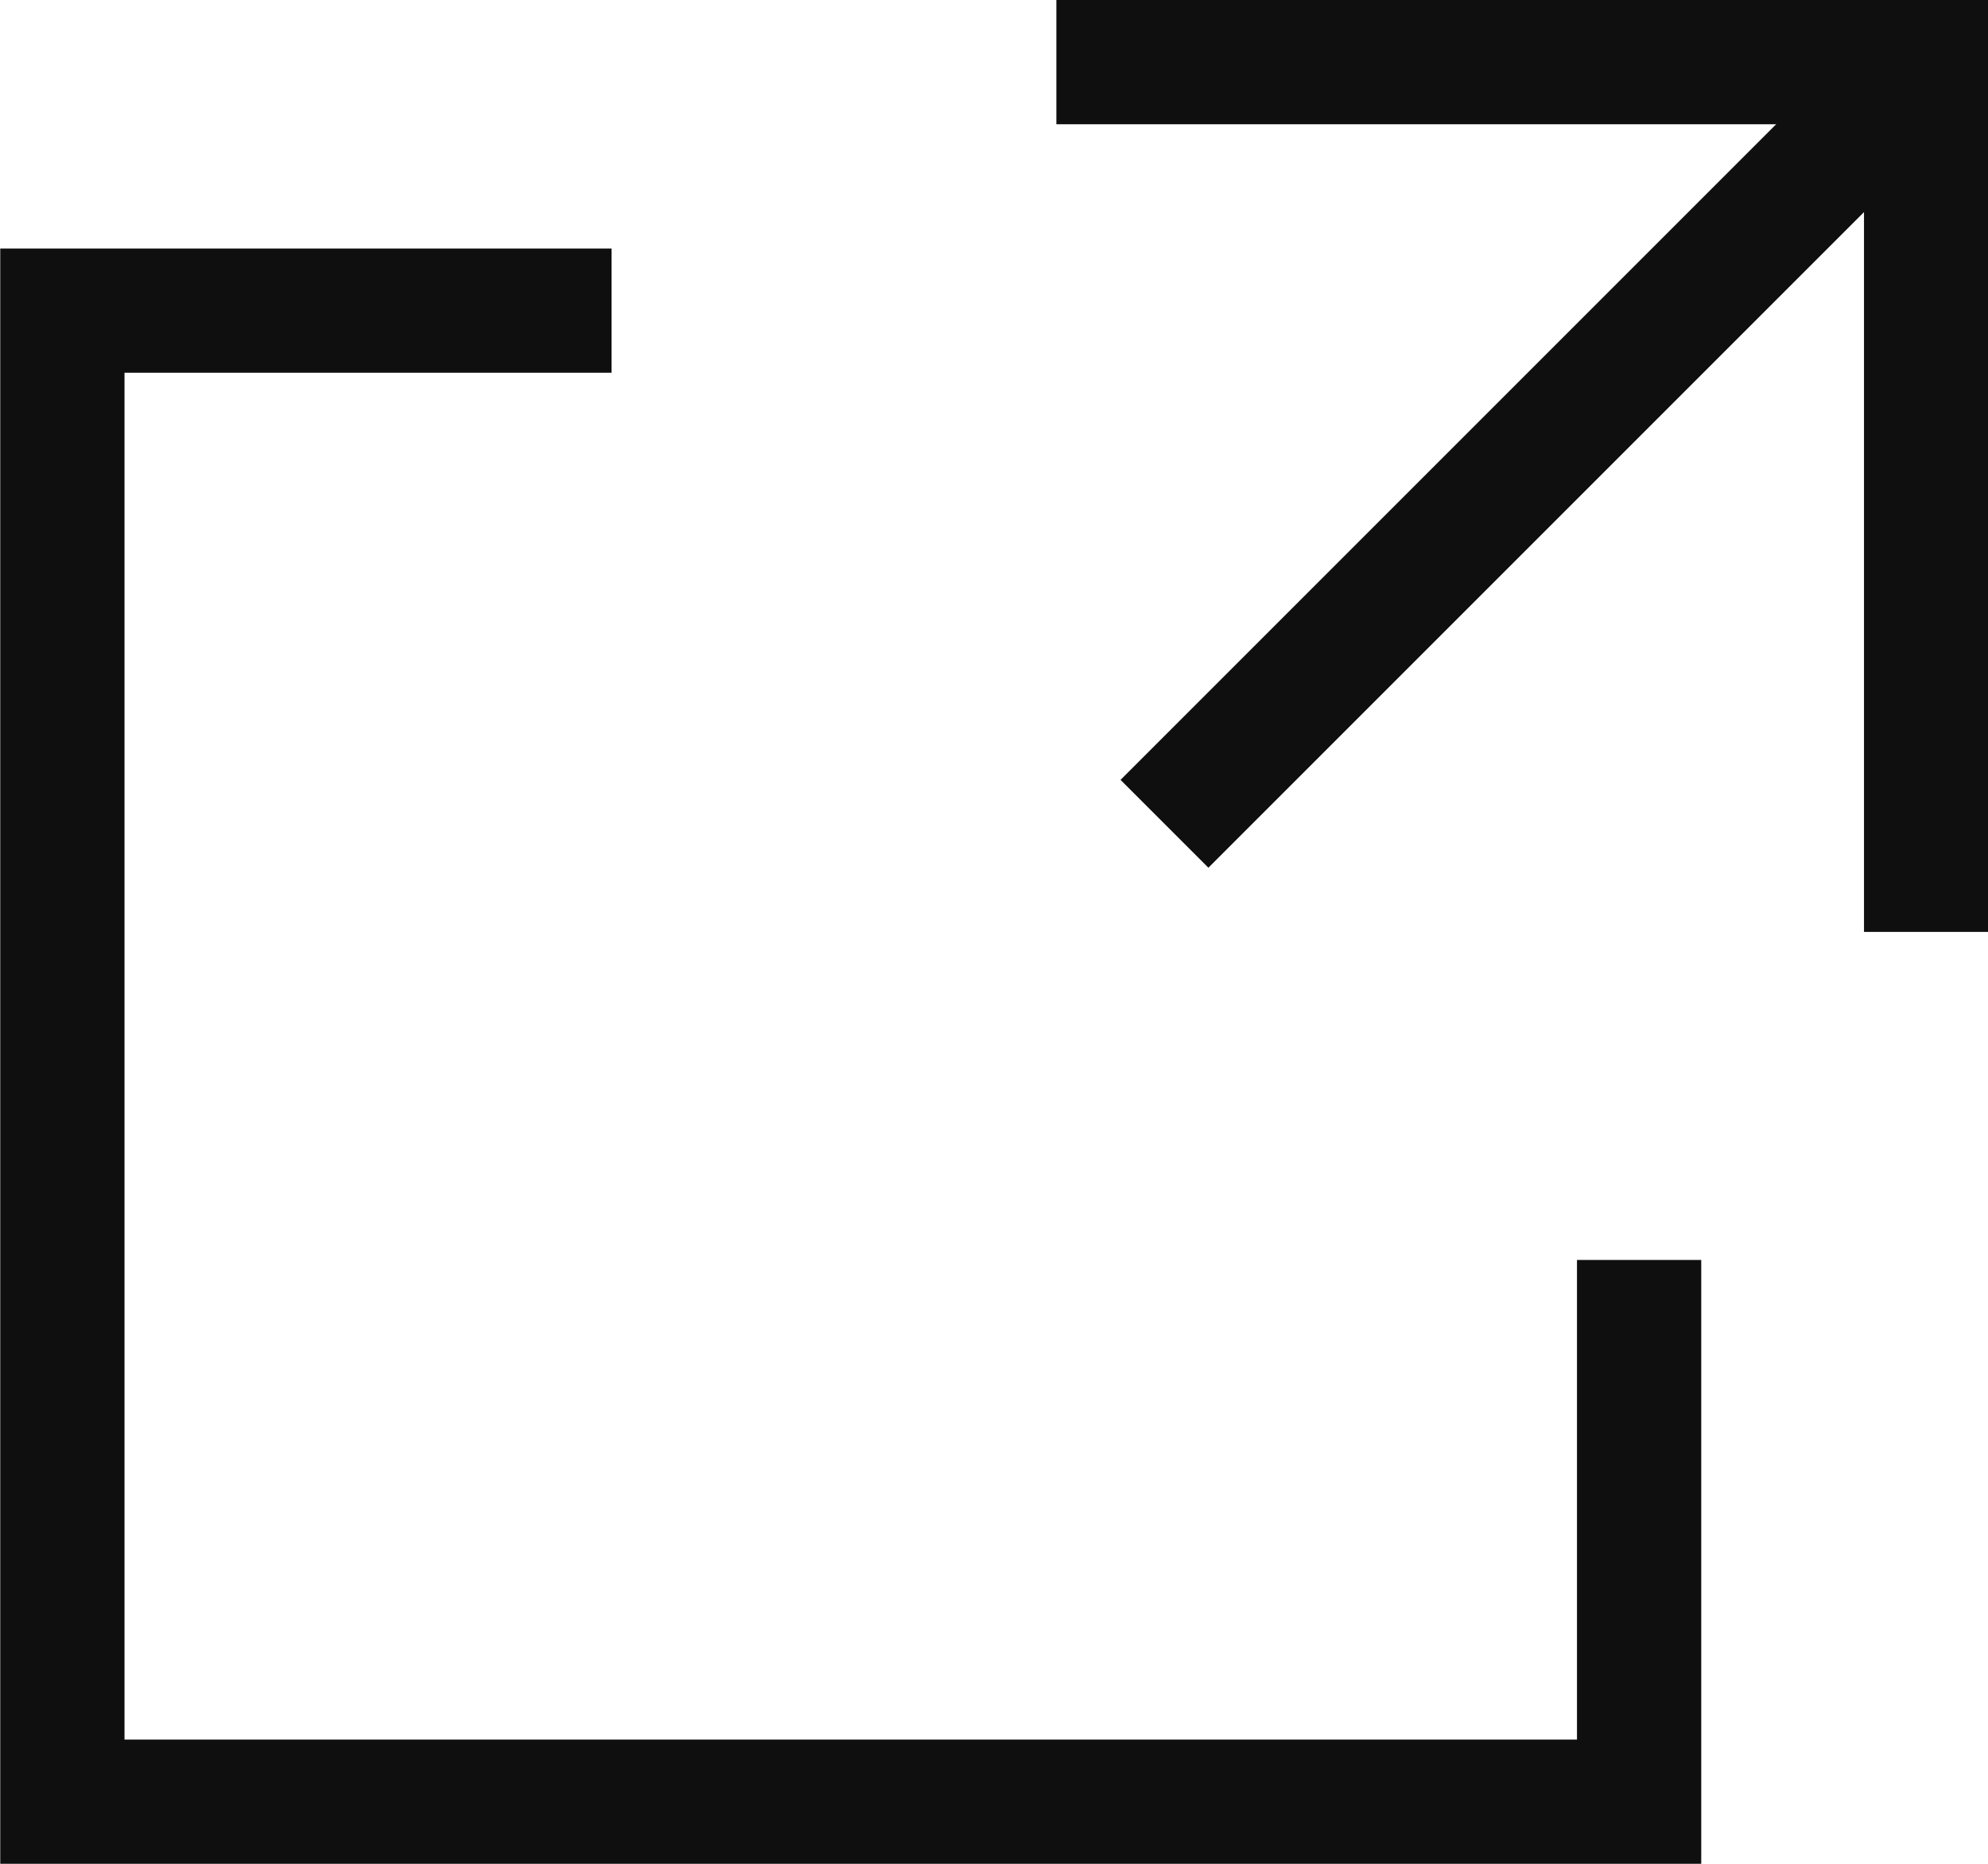
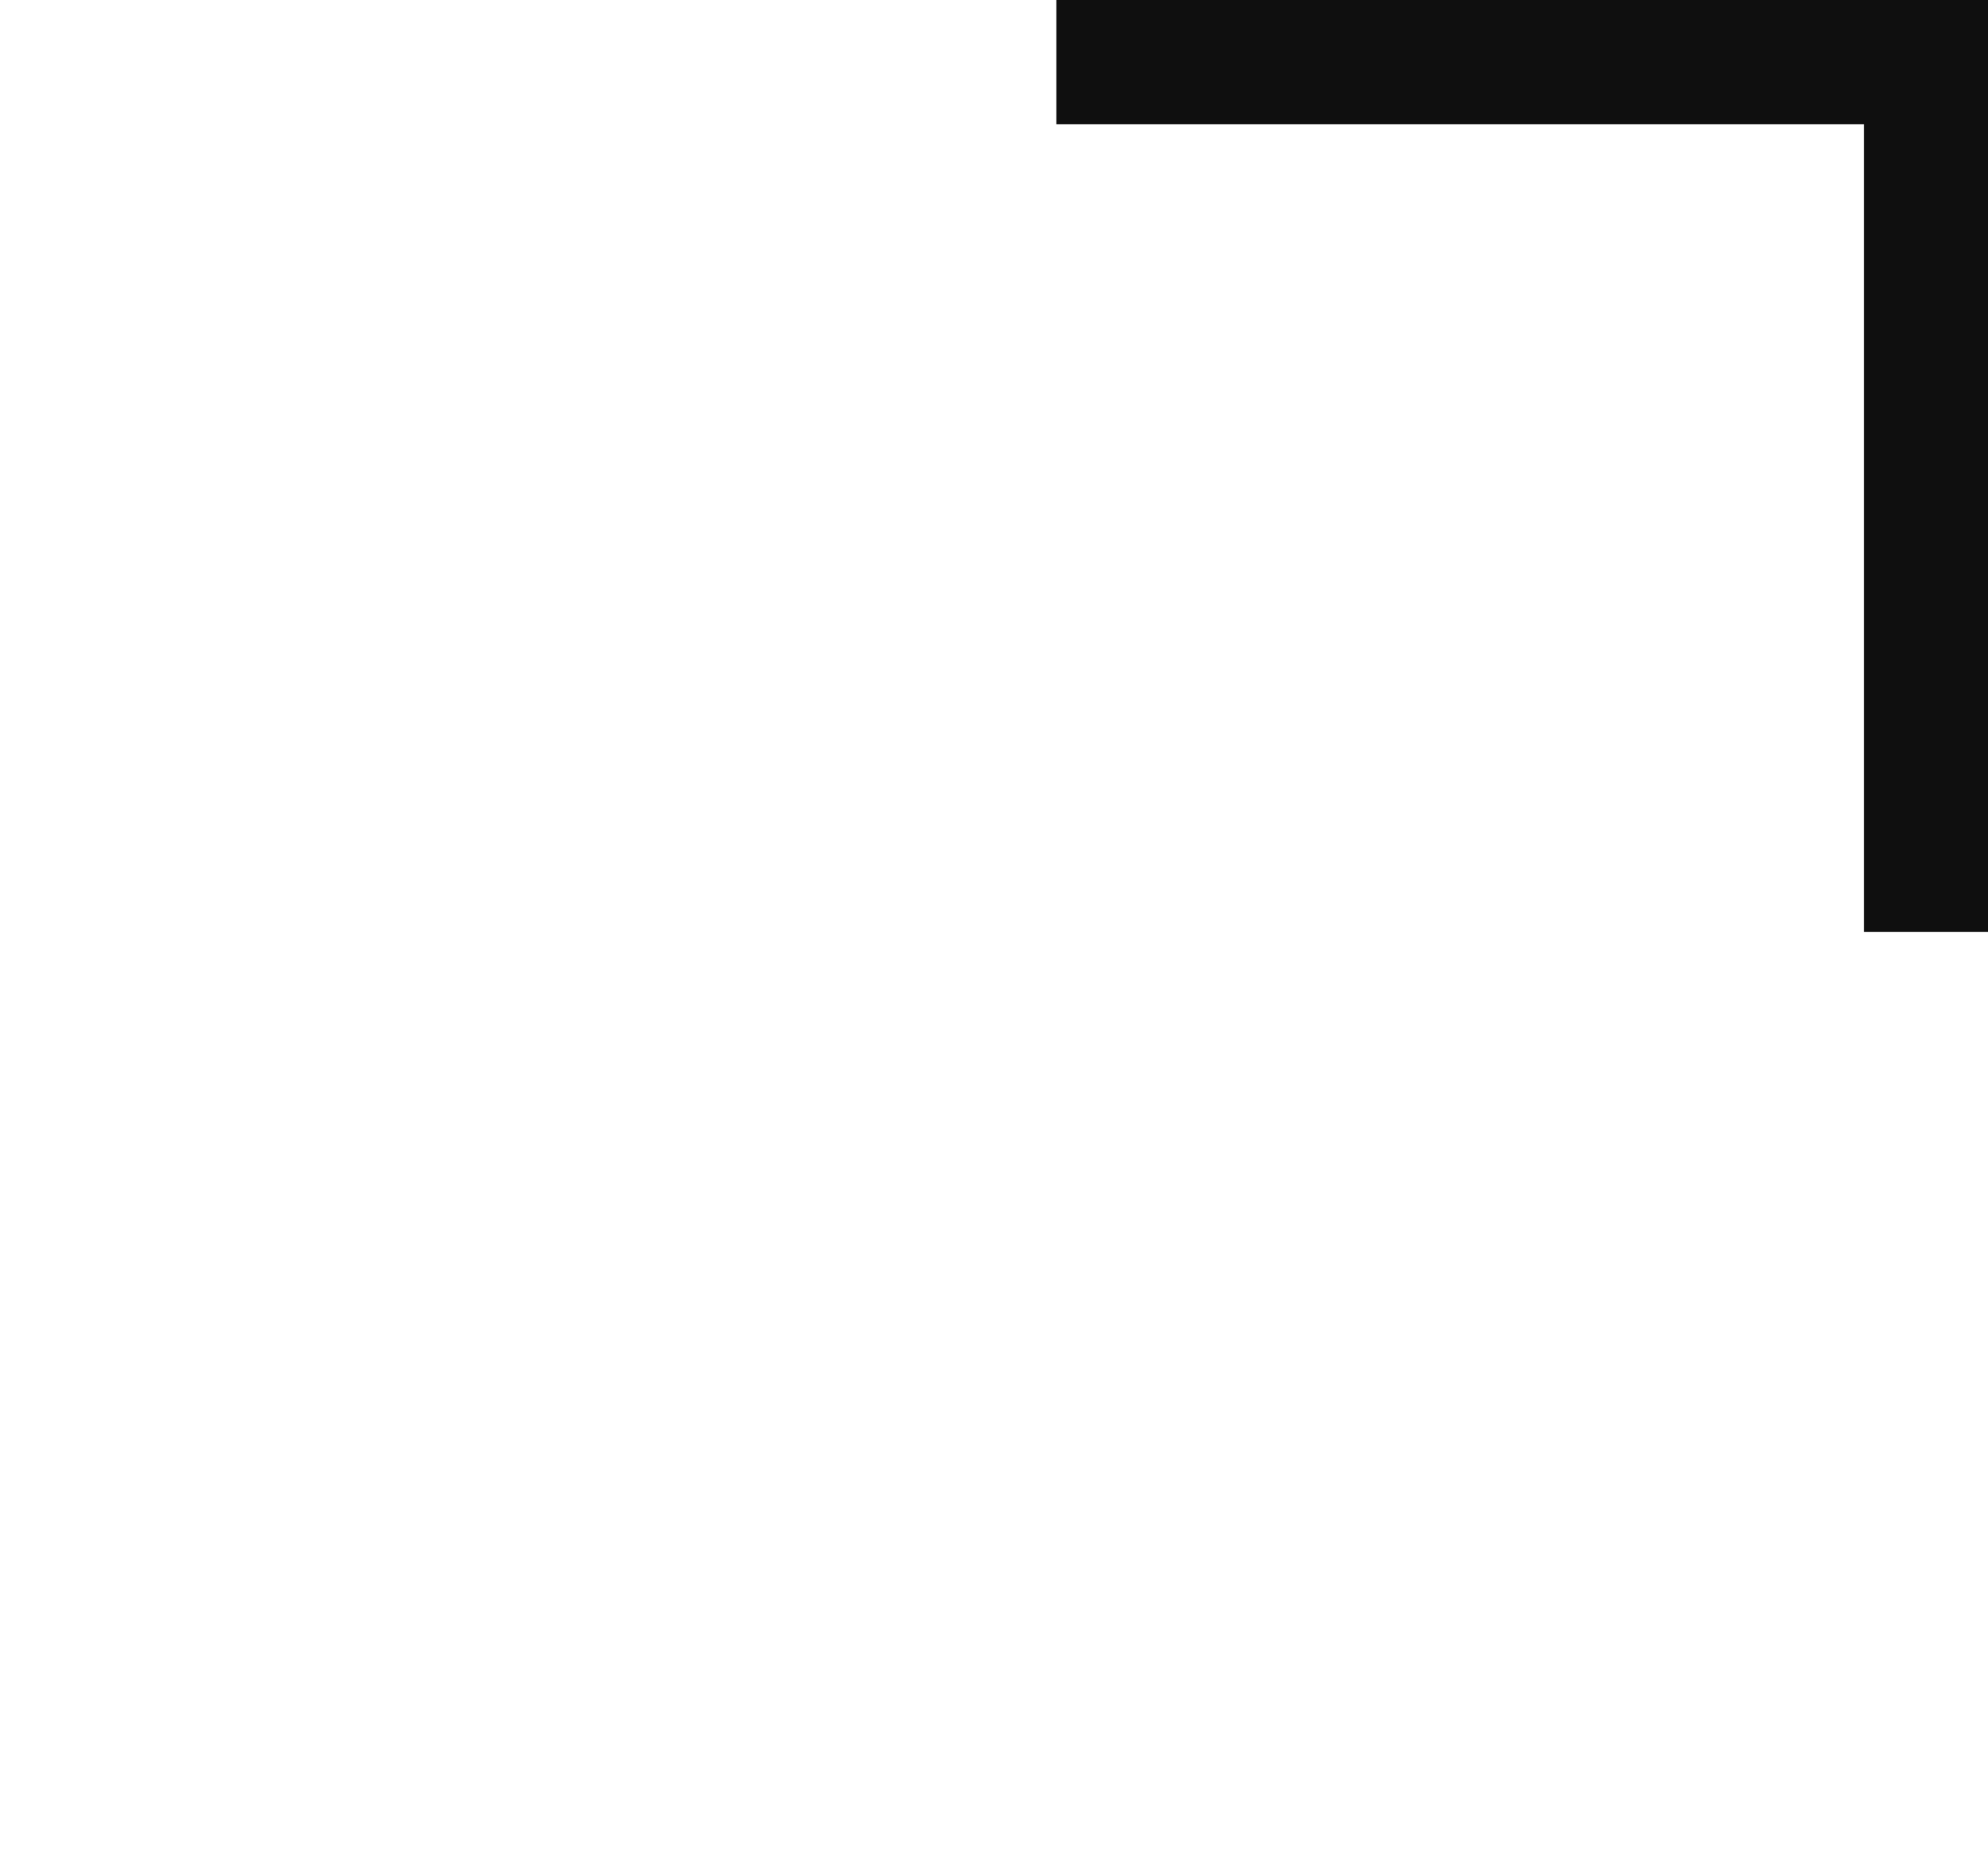
<svg xmlns="http://www.w3.org/2000/svg" version="1.1" id="Layer_1" x="0px" y="0px" viewBox="0 0 16 15" style="enable-background:new 0 0 16 15;" xml:space="preserve">
  <style type="text/css">
	.st0{fill:none;stroke:#0F0F0F;stroke-miterlimit:10;}
</style>
  <g id="Group_612" transform="translate(-366.498 -17.5)">
-     <path id="Path_480" class="st0" d="M371.42,20H367v12h12.69v-4.36" />
    <path id="Path_481" class="st0" d="M382,25v-7h-7" />
-     <line id="Line_181" class="st0" x1="382" y1="18" x2="375.87" y2="24.13" />
  </g>
</svg>